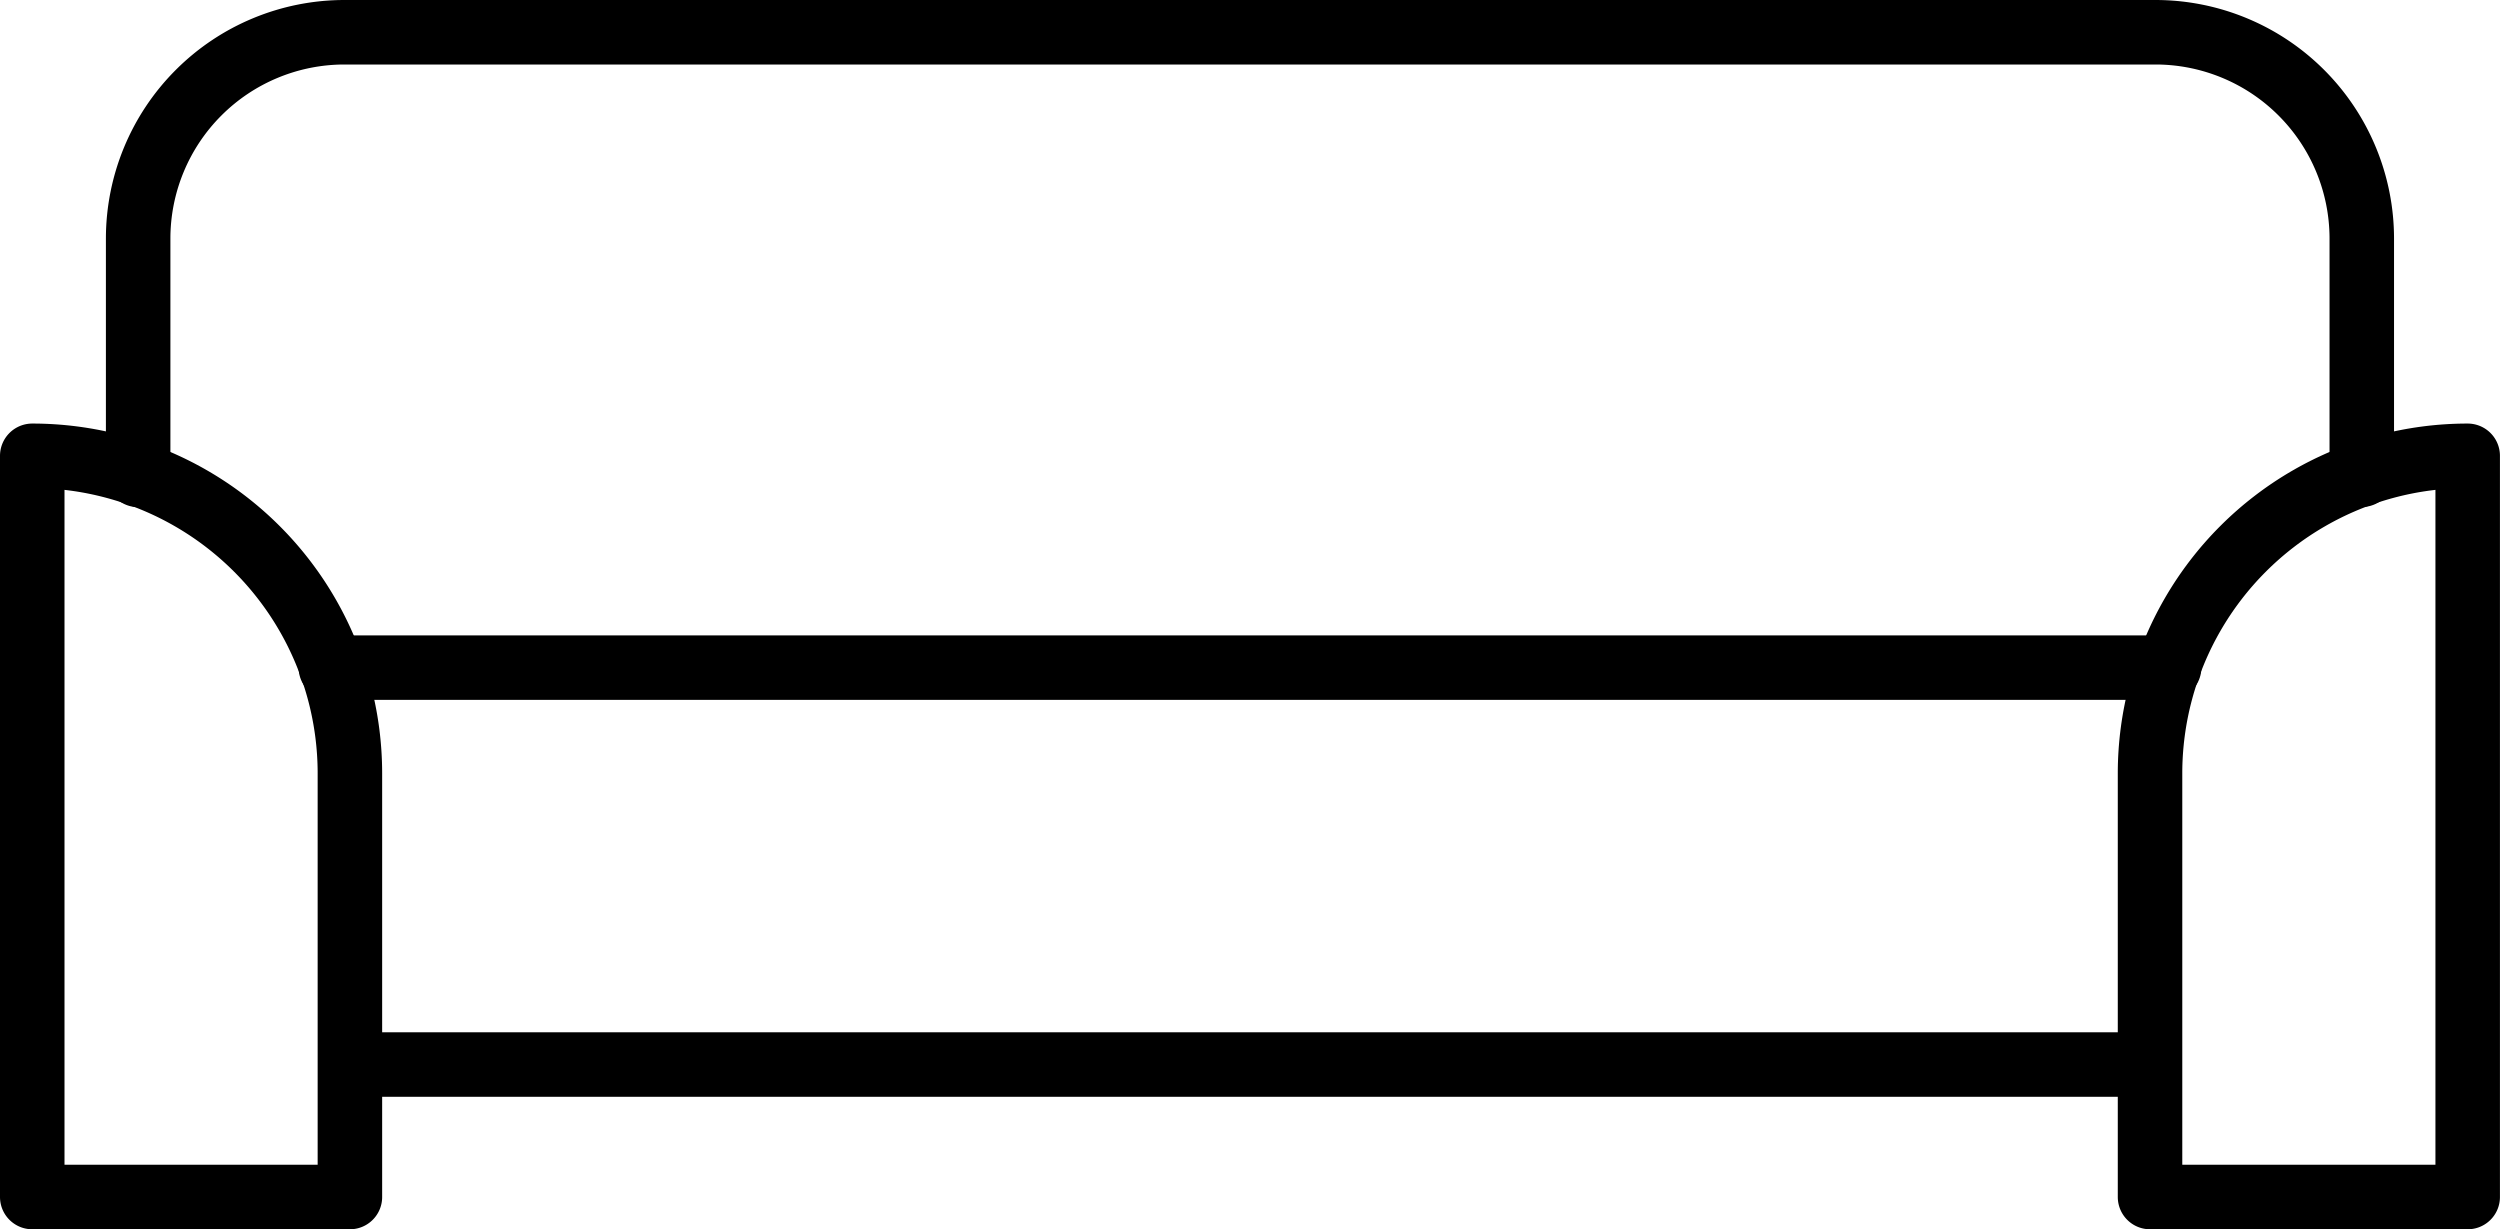
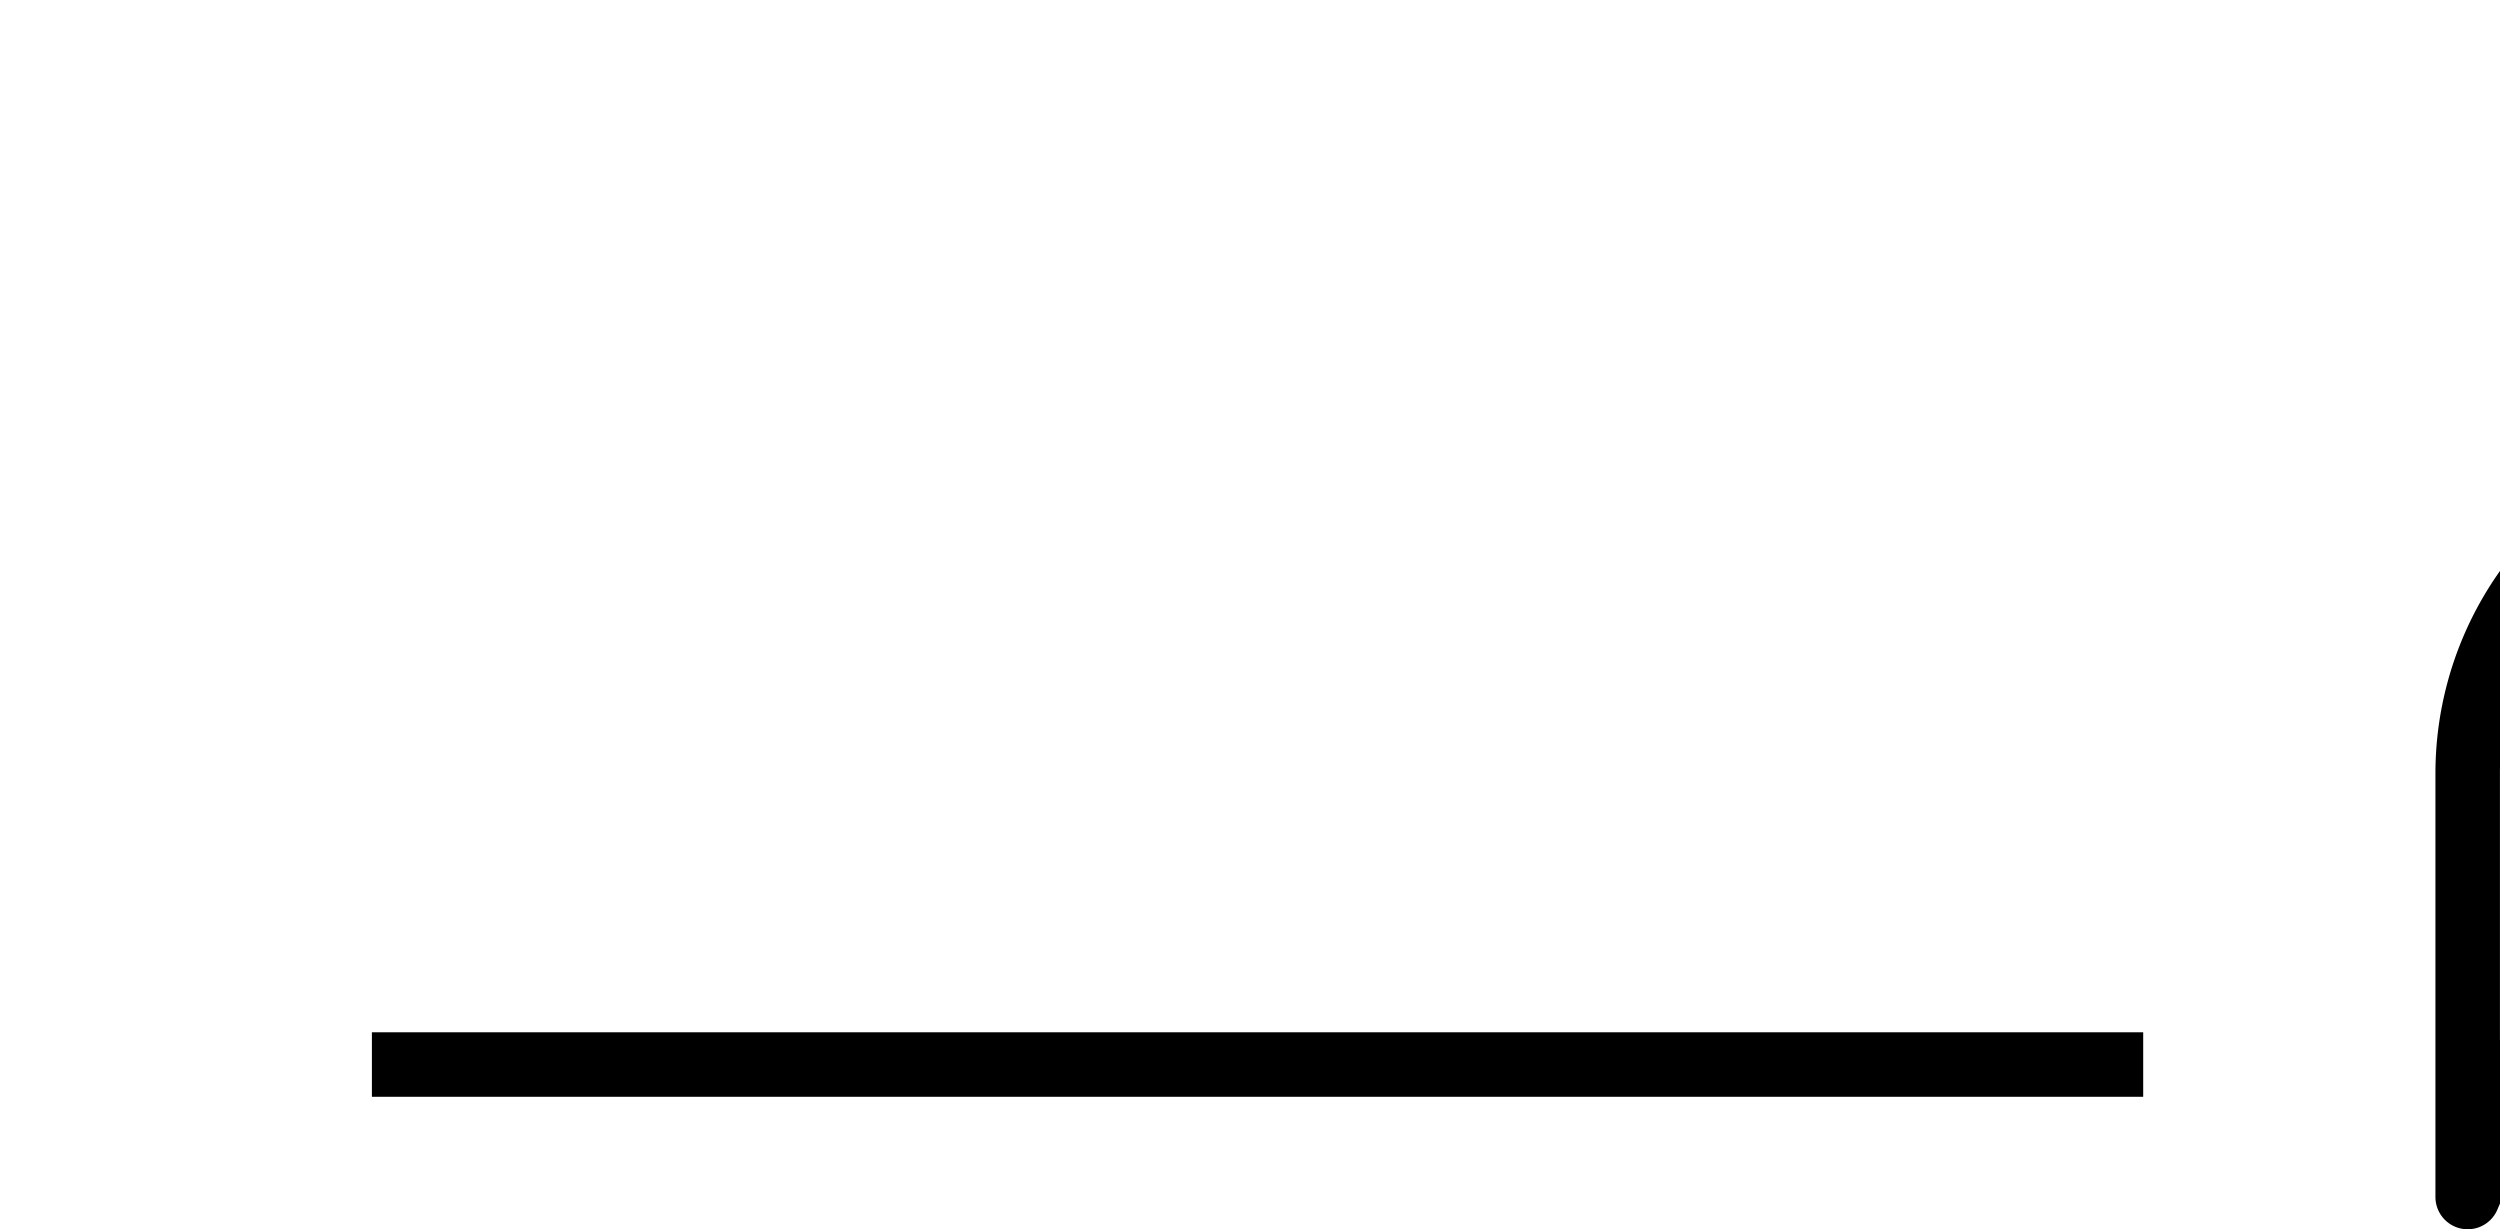
<svg xmlns="http://www.w3.org/2000/svg" height="19.06" viewBox="0 0 38.761 19.06" width="38.761">
  <g fill="none" stroke="#000">
    <g stroke-linecap="round" stroke-linejoin="round">
-       <path d="m33.631 10.351h-28.501" />
-       <path d="m49.5 570.363v-3.663a3.2 3.2 0 0 1 3.2-3.2h28.076a3.2 3.2 0 0 1 3.2 3.2v3.661" transform="translate(-47.358 -563)" />
-       <path d="m73.425 578.992h-4.925v-6.567a4.925 4.925 0 0 1 4.925-4.925z" transform="translate(-35.165 -560.433)" />
-       <path d="m53.425 578.992h-4.925v-11.492a4.925 4.925 0 0 1 4.925 4.925z" transform="translate(-48 -560.433)" />
+       <path d="m73.425 578.992v-6.567a4.925 4.925 0 0 1 4.925-4.925z" transform="translate(-35.165 -560.433)" />
    </g>
    <path d="m54.776 582.574h27.463" transform="translate(-49.01 -566.069)" />
  </g>
</svg>